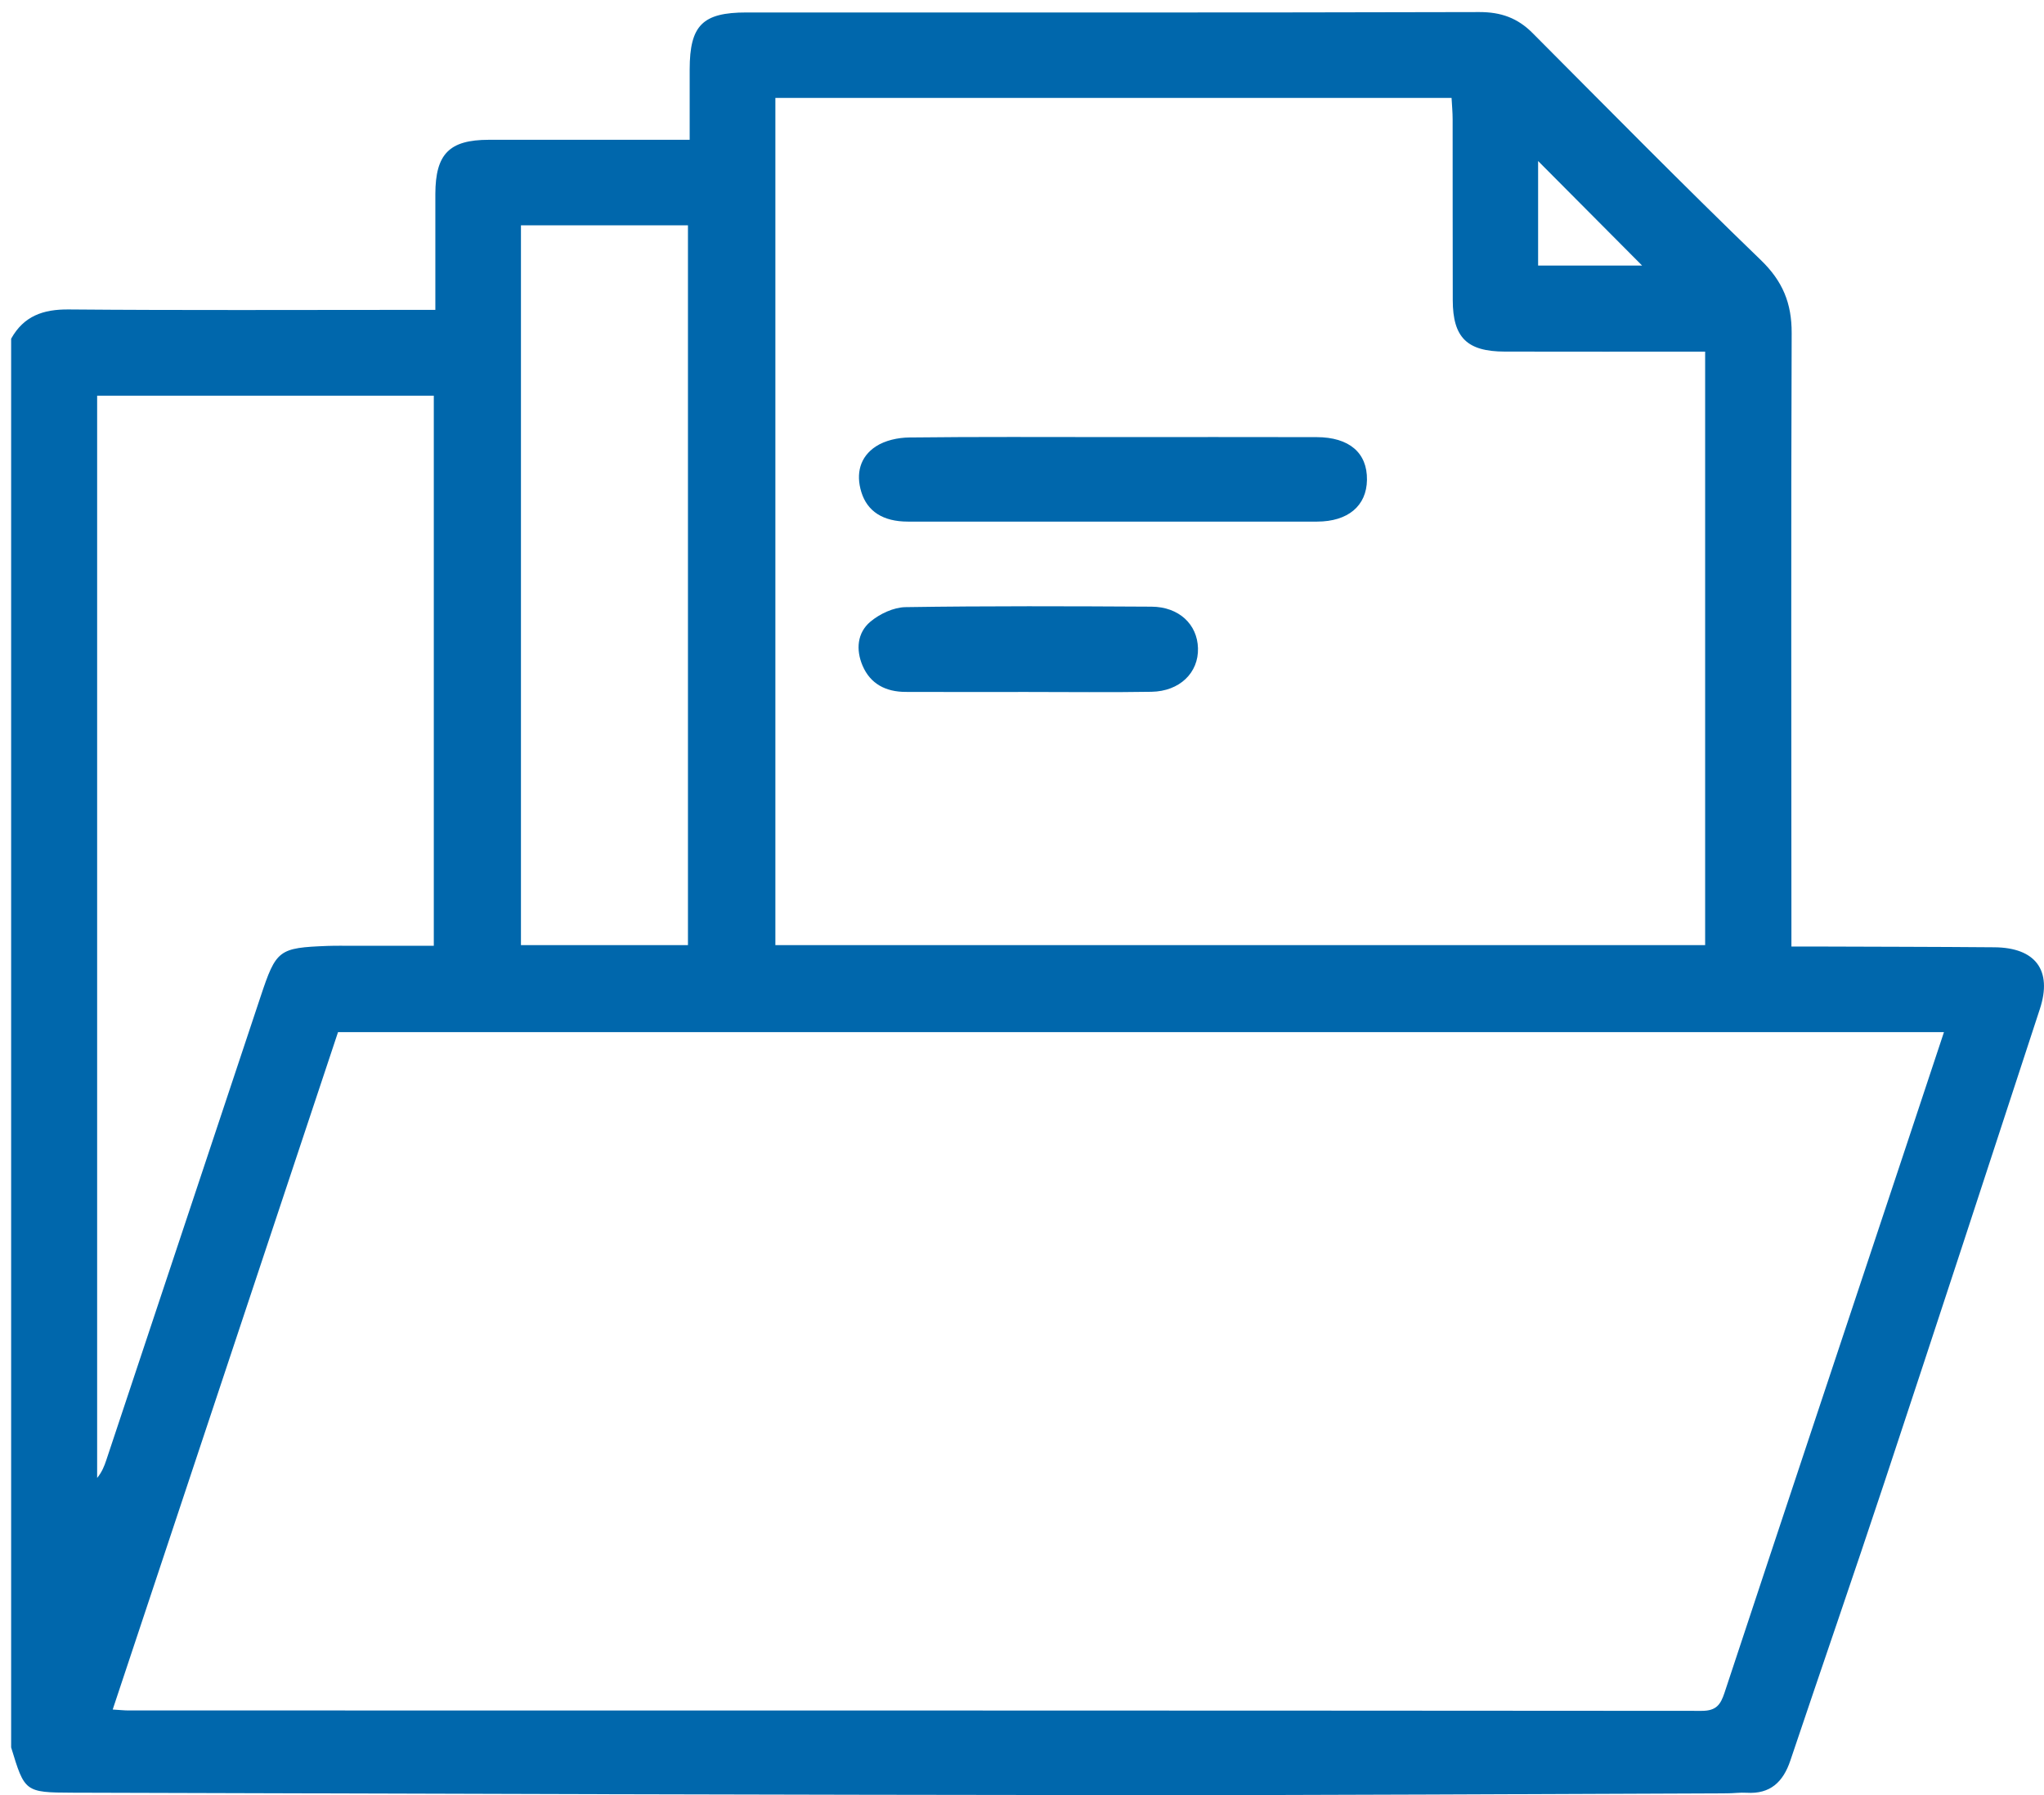
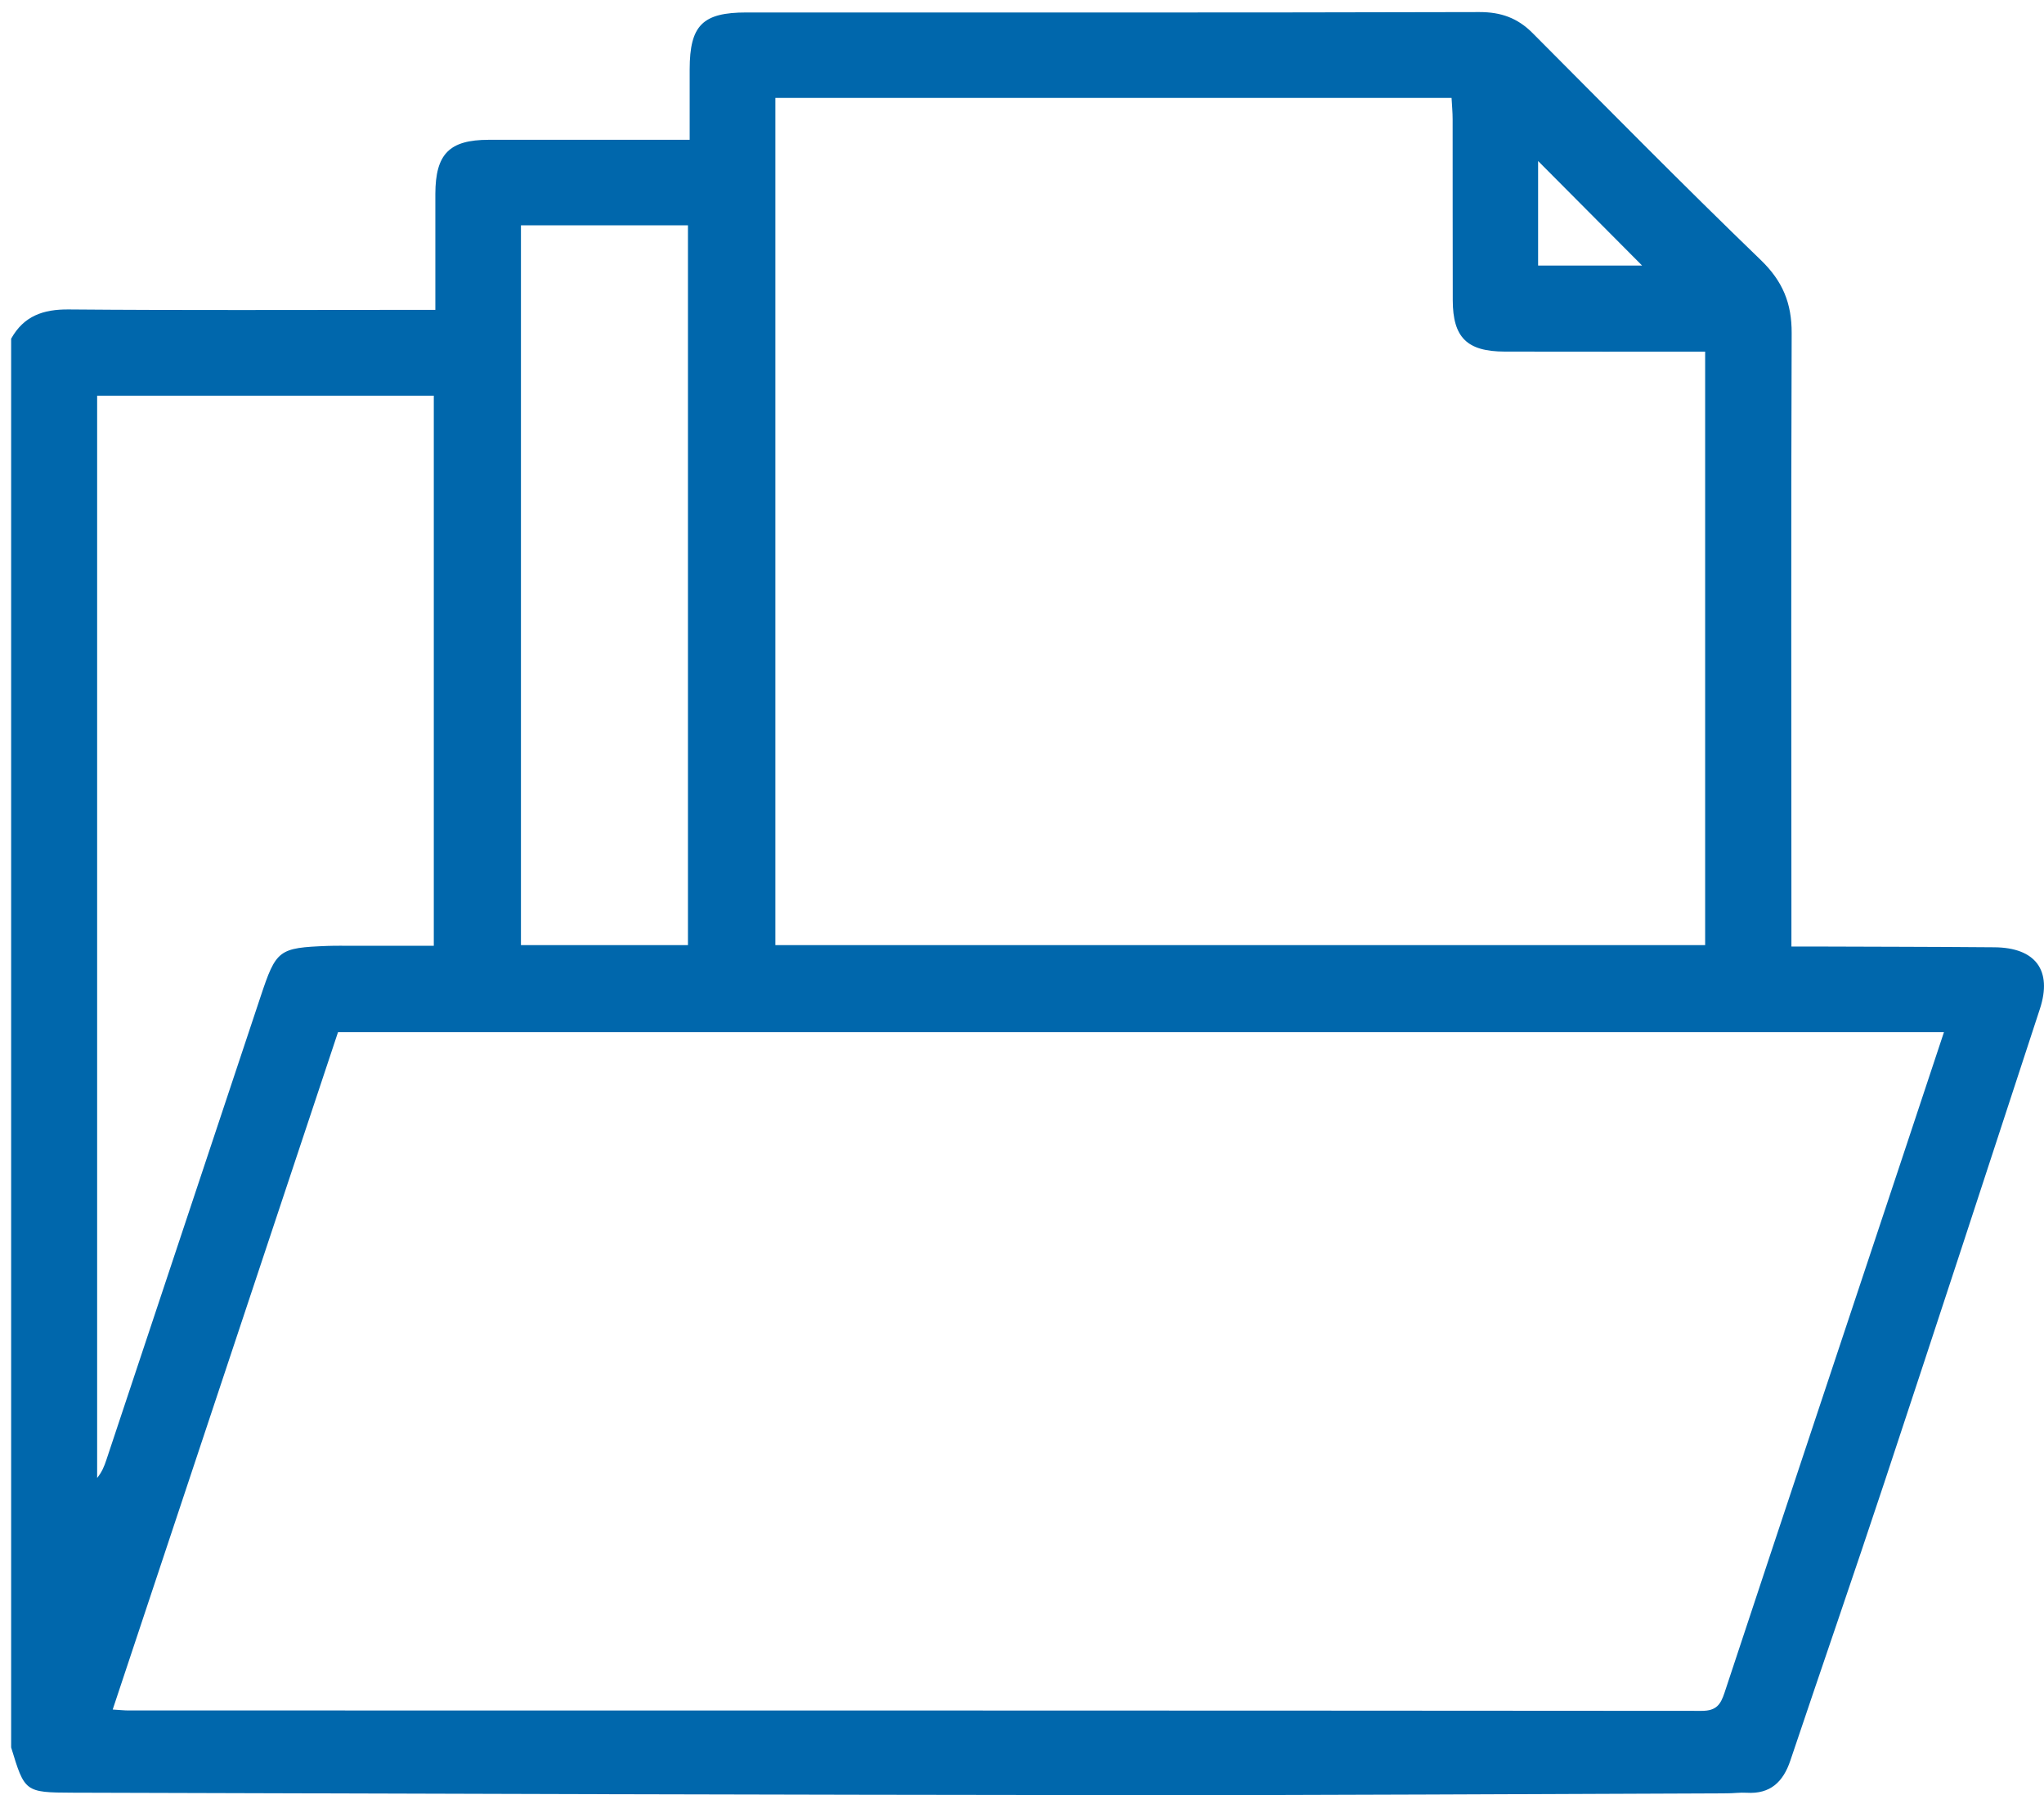
<svg xmlns="http://www.w3.org/2000/svg" width="82" height="72" viewBox="0 0 82 72" fill="none">
  <path d="M0.447 70.083V13.585C0.955 12.674 1.731 12.402 2.758 12.412C7.327 12.451 11.895 12.429 16.464 12.429C16.772 12.429 17.079 12.429 17.465 12.429C17.465 10.801 17.462 9.291 17.465 7.781C17.47 6.172 18.026 5.609 19.609 5.607C22 5.604 24.39 5.607 26.781 5.607C27.059 5.607 27.337 5.607 27.668 5.607C27.668 4.581 27.668 3.68 27.668 2.78C27.671 1.015 28.185 0.5 29.945 0.5C39.746 0.5 49.55 0.51 59.351 0.484C60.215 0.483 60.881 0.721 61.481 1.324C64.519 4.374 67.542 7.442 70.639 10.43C71.519 11.279 71.882 12.164 71.877 13.363C71.848 21.234 71.866 29.105 71.867 36.976C71.867 37.283 71.867 37.592 71.867 37.964C72.211 37.964 72.445 37.964 72.68 37.964C75.124 37.974 77.567 37.974 80.011 37.995C81.659 38.008 82.341 38.918 81.836 40.464C79.766 46.797 77.693 53.127 75.598 59.451C74.362 63.18 73.076 66.892 71.824 70.615C71.535 71.474 71.019 71.965 70.07 71.906C69.807 71.89 69.54 71.929 69.275 71.929C61.253 71.956 53.231 72.007 45.21 72.001C31.106 71.989 17.001 71.946 2.897 71.903C0.99 71.897 0.99 71.865 0.445 70.081L0.447 70.083ZM77.99 41.397H13.561C10.555 50.43 7.548 59.472 4.521 68.568C4.834 68.587 4.991 68.605 5.149 68.605C26.189 68.605 47.227 68.605 68.267 68.621C68.852 68.621 69.024 68.375 69.183 67.895C71.559 60.712 73.953 53.535 76.341 46.357C76.884 44.725 77.424 43.094 77.987 41.397H77.99ZM31.106 3.928V37.908H68.406V14.104C65.675 14.104 63.021 14.108 60.367 14.102C58.854 14.099 58.285 13.539 58.281 12.044C58.273 9.624 58.281 7.204 58.276 4.785C58.276 4.505 58.249 4.226 58.233 3.928H31.106ZM17.403 37.934V15.871H3.897V59.279C4.088 59.048 4.184 58.807 4.266 58.559C6.329 52.364 8.392 46.169 10.454 39.973C11.08 38.091 11.179 38.016 13.141 37.94C13.486 37.928 13.831 37.935 14.177 37.935C15.234 37.935 16.29 37.935 17.403 37.935V37.934ZM20.899 9.037V37.908H27.599V9.037H20.899ZM61.705 6.458V10.652H65.878C64.487 9.254 63.125 7.885 61.705 6.458Z" fill="#0067AC" />
-   <path d="M44.687 17.531C47.397 17.531 50.107 17.526 52.817 17.533C54.129 17.536 54.855 18.162 54.839 19.248C54.825 20.287 54.082 20.919 52.84 20.921C47.367 20.924 41.893 20.924 36.42 20.921C35.427 20.921 34.796 20.513 34.556 19.74C34.325 18.996 34.502 18.323 35.136 17.907C35.507 17.664 36.022 17.552 36.476 17.547C39.212 17.515 41.949 17.531 44.687 17.531Z" fill="#0067AC" />
-   <path d="M41.181 27.754C39.563 27.754 37.945 27.759 36.326 27.752C35.546 27.749 34.919 27.439 34.603 26.697C34.331 26.058 34.389 25.38 34.917 24.936C35.292 24.621 35.847 24.36 36.326 24.352C39.614 24.302 42.904 24.314 46.194 24.333C47.296 24.339 48.034 25.04 48.06 25.999C48.087 26.983 47.325 27.728 46.194 27.747C44.524 27.775 42.852 27.754 41.181 27.754Z" fill="#0067AC" />
</svg>